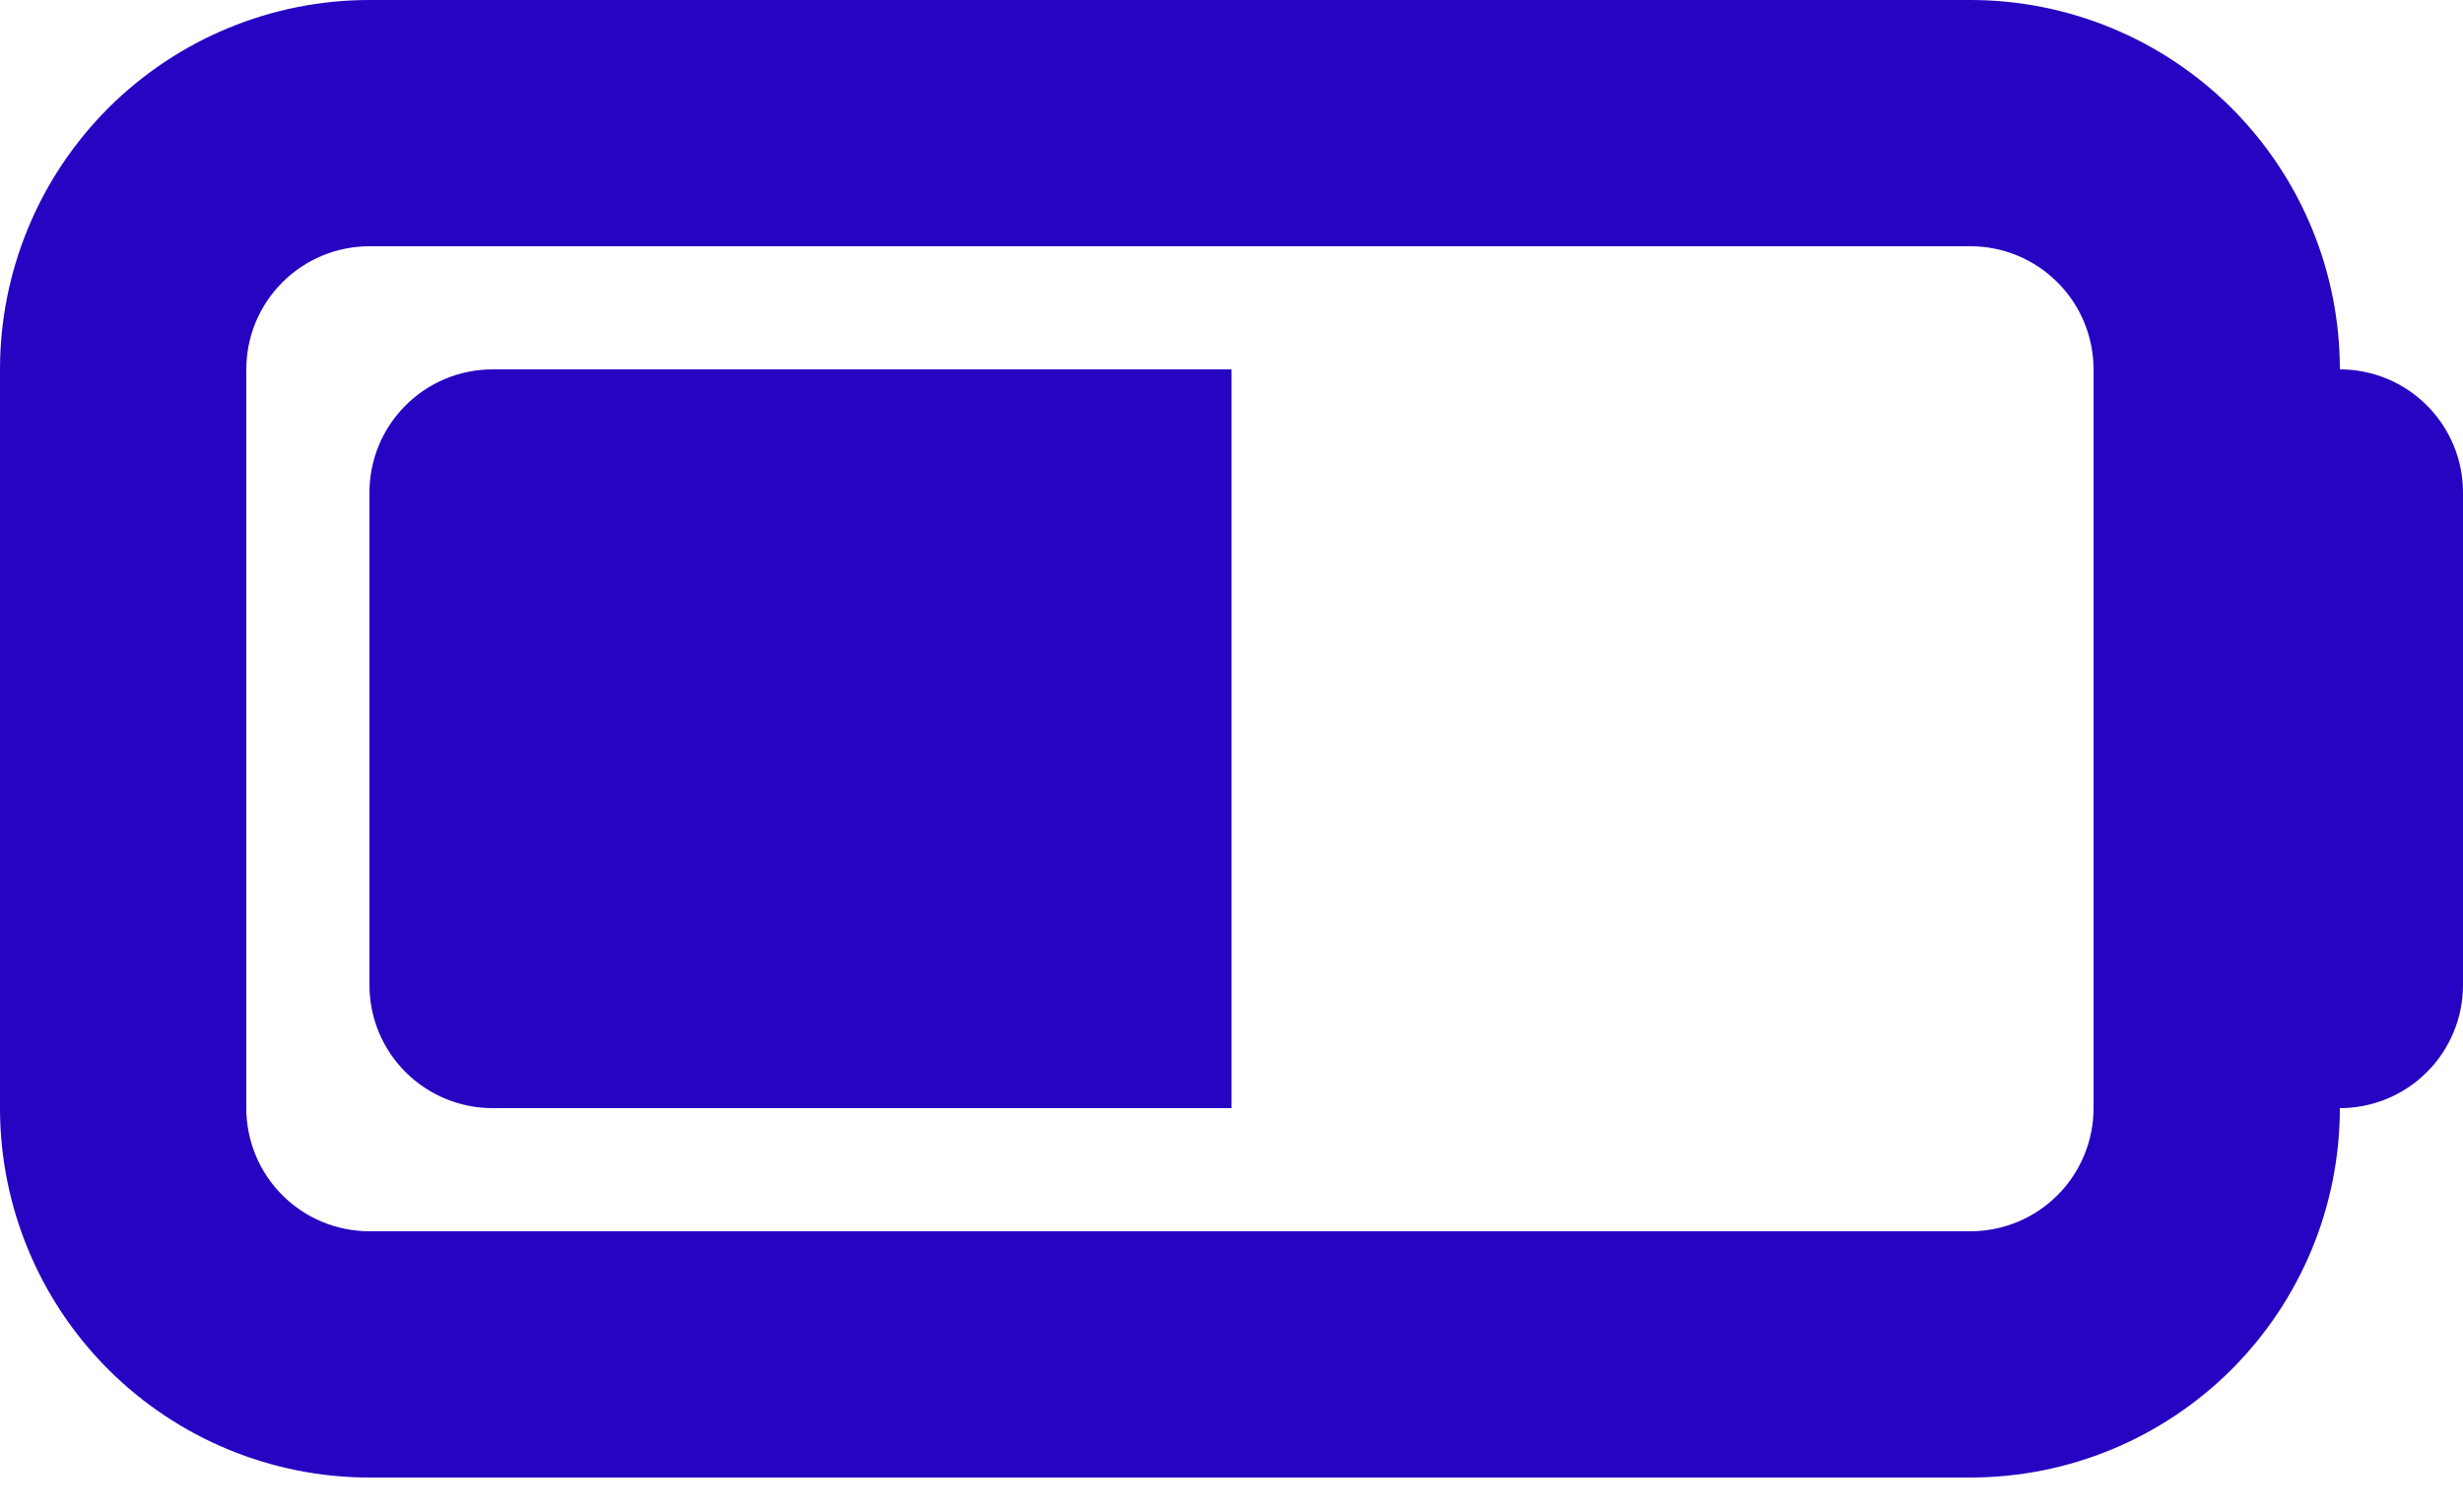
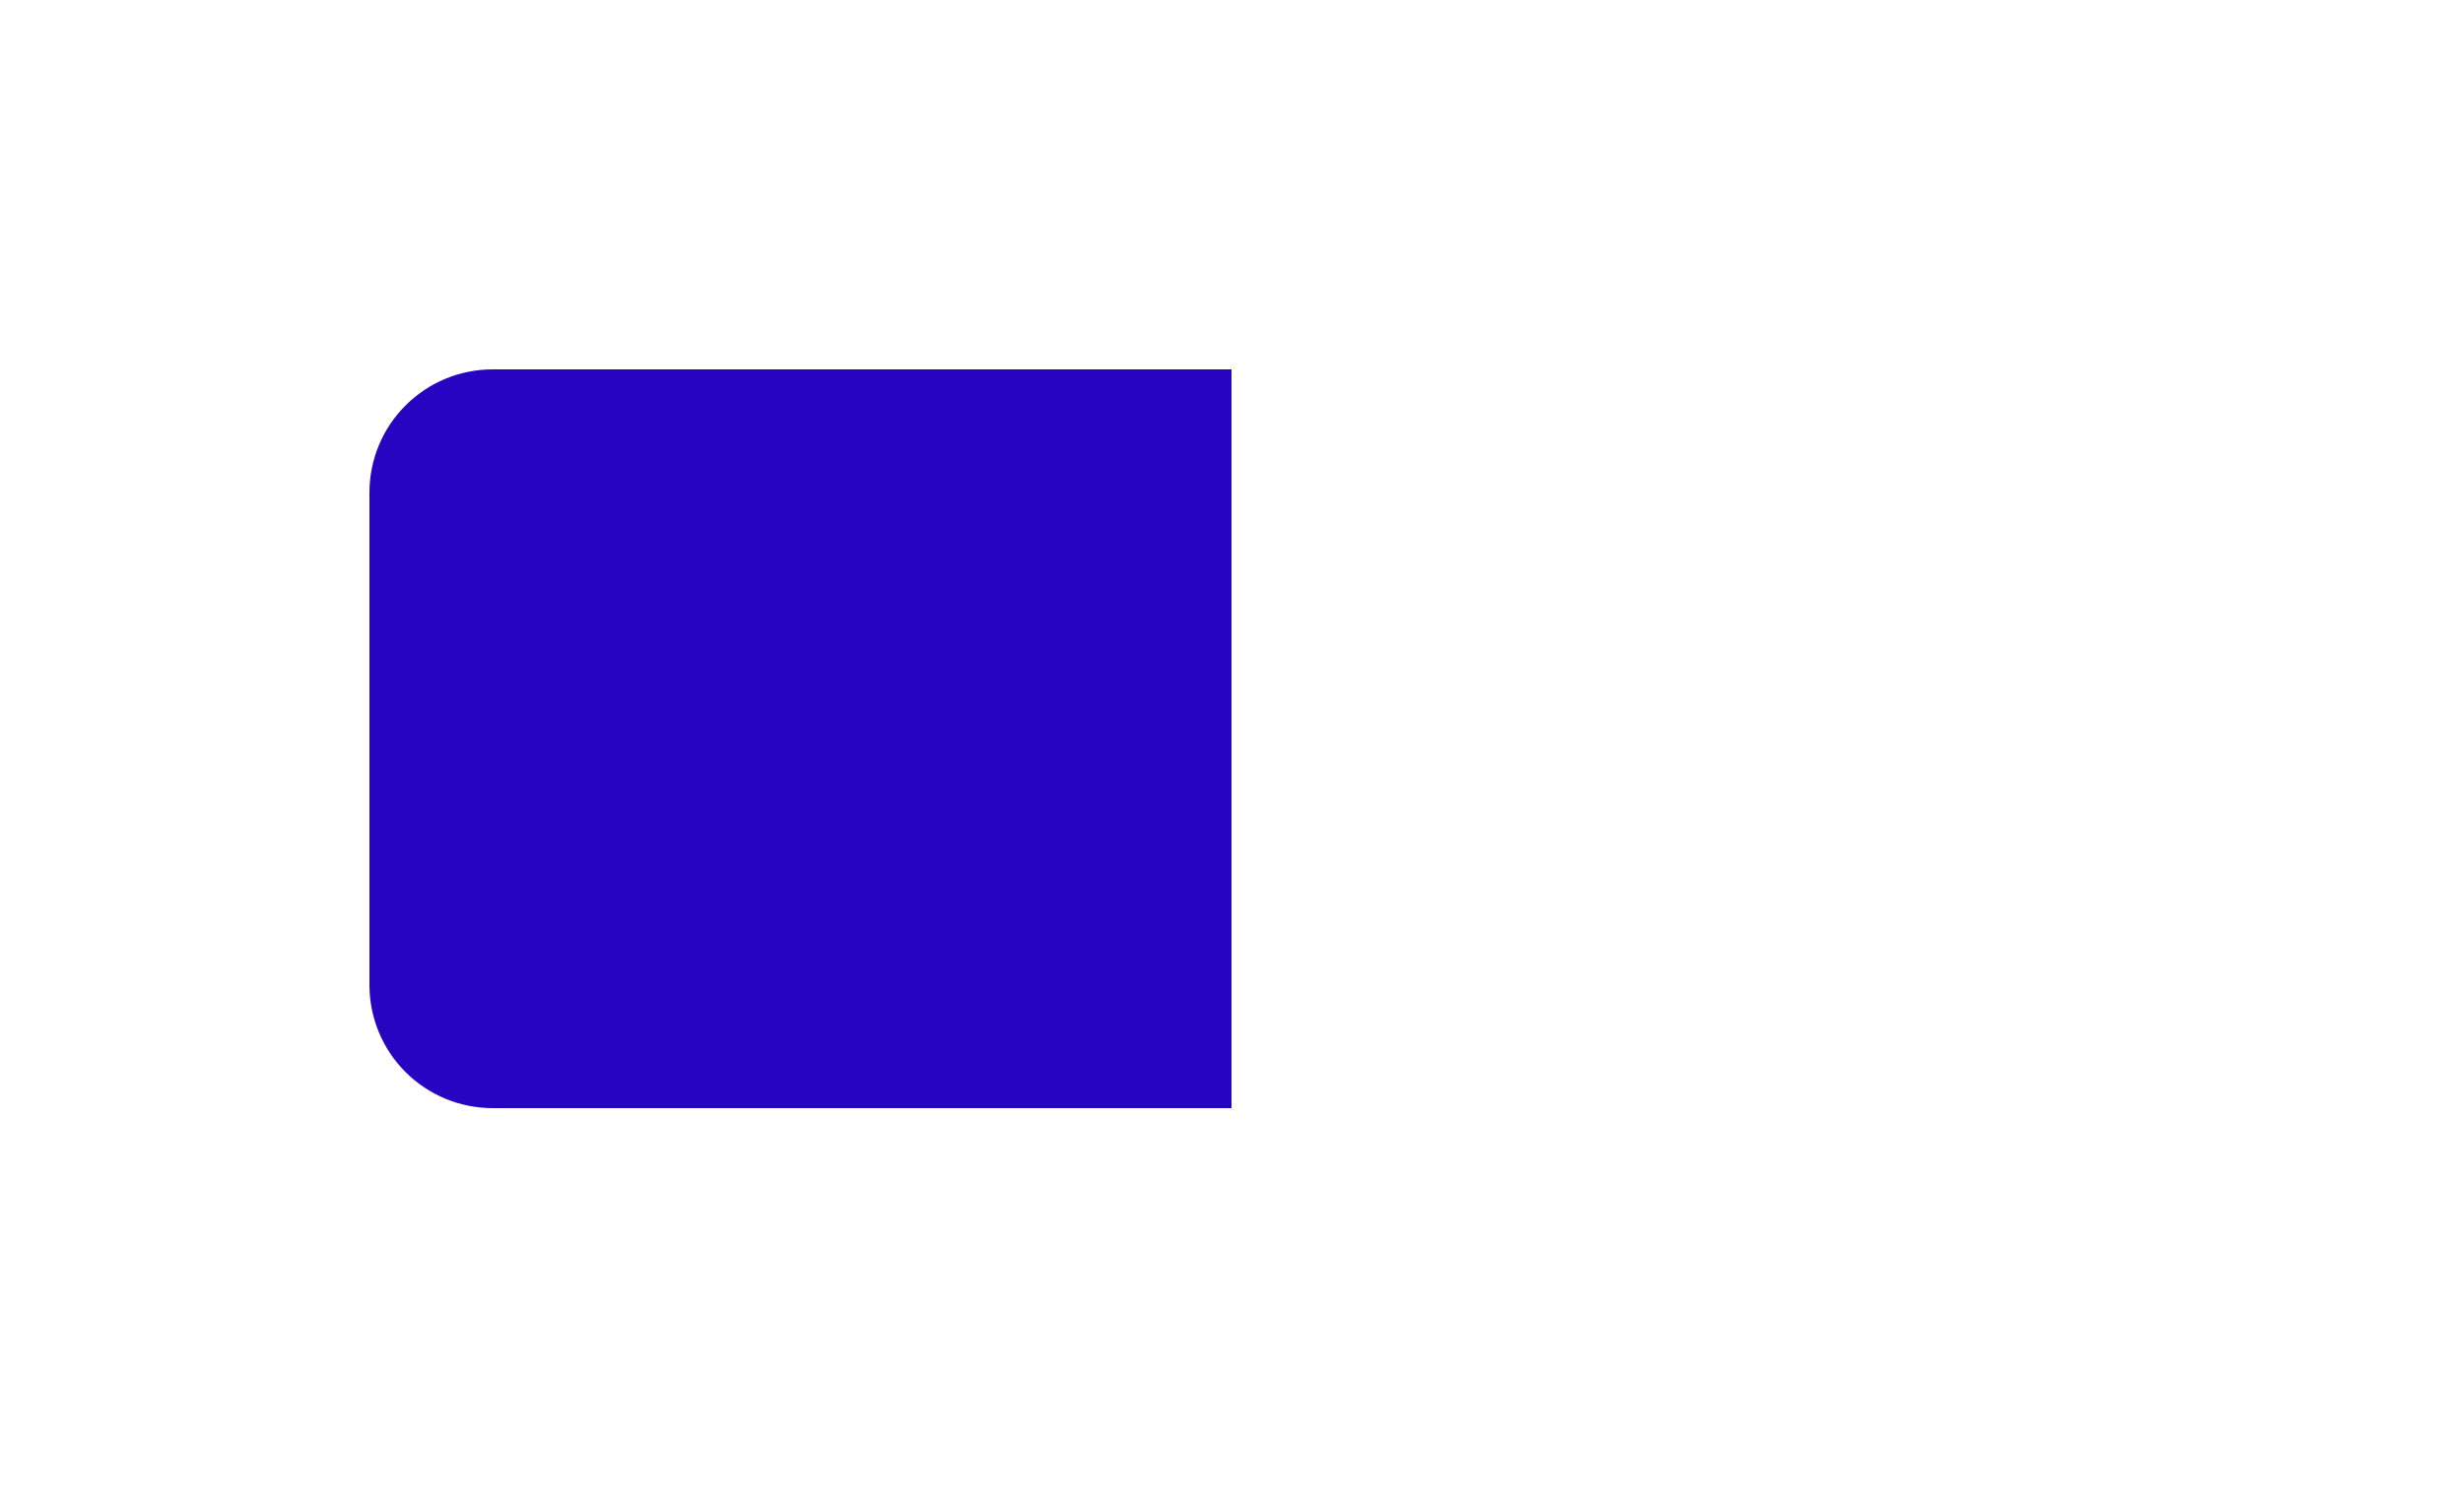
<svg xmlns="http://www.w3.org/2000/svg" width="57" height="35" viewBox="0 0 57 35" fill="none">
  <path d="M11.4 25.65C10.644 25.65 9.919 25.349 9.385 24.815C8.85 24.281 8.55 23.556 8.55 22.8V11.4C8.55 10.644 8.85 9.919 9.385 9.385C9.919 8.85 10.644 8.55 11.4 8.55H28.5V25.65H11.4Z" fill="#2703C2" />
-   <path fill-rule="evenodd" clip-rule="evenodd" d="M45.6 0H8.55C6.282 0 4.108 0.901 2.504 2.504C0.901 4.108 0 6.282 0 8.55V25.65C0 27.918 0.901 30.092 2.504 31.696C4.108 33.299 6.282 34.2 8.55 34.2H45.6C47.868 34.2 50.042 33.299 51.646 31.696C53.249 30.092 54.15 27.918 54.15 25.65C54.906 25.65 55.631 25.35 56.165 24.815C56.7 24.281 57 23.556 57 22.8V11.4C57 10.644 56.7 9.919 56.165 9.385C55.631 8.85 54.906 8.55 54.15 8.55C54.15 6.282 53.249 4.108 51.646 2.504C50.042 0.901 47.868 0 45.6 0ZM45.6 5.7H8.55C7.794 5.7 7.069 6 6.535 6.535C6 7.069 5.7 7.794 5.7 8.55V25.65C5.7 26.406 6 27.131 6.535 27.665C7.069 28.2 7.794 28.5 8.55 28.5H45.6C46.356 28.5 47.081 28.2 47.615 27.665C48.15 27.131 48.45 26.406 48.45 25.65V8.55C48.45 7.794 48.15 7.069 47.615 6.535C47.081 6 46.356 5.7 45.6 5.7Z" fill="#2703C2" />
</svg>